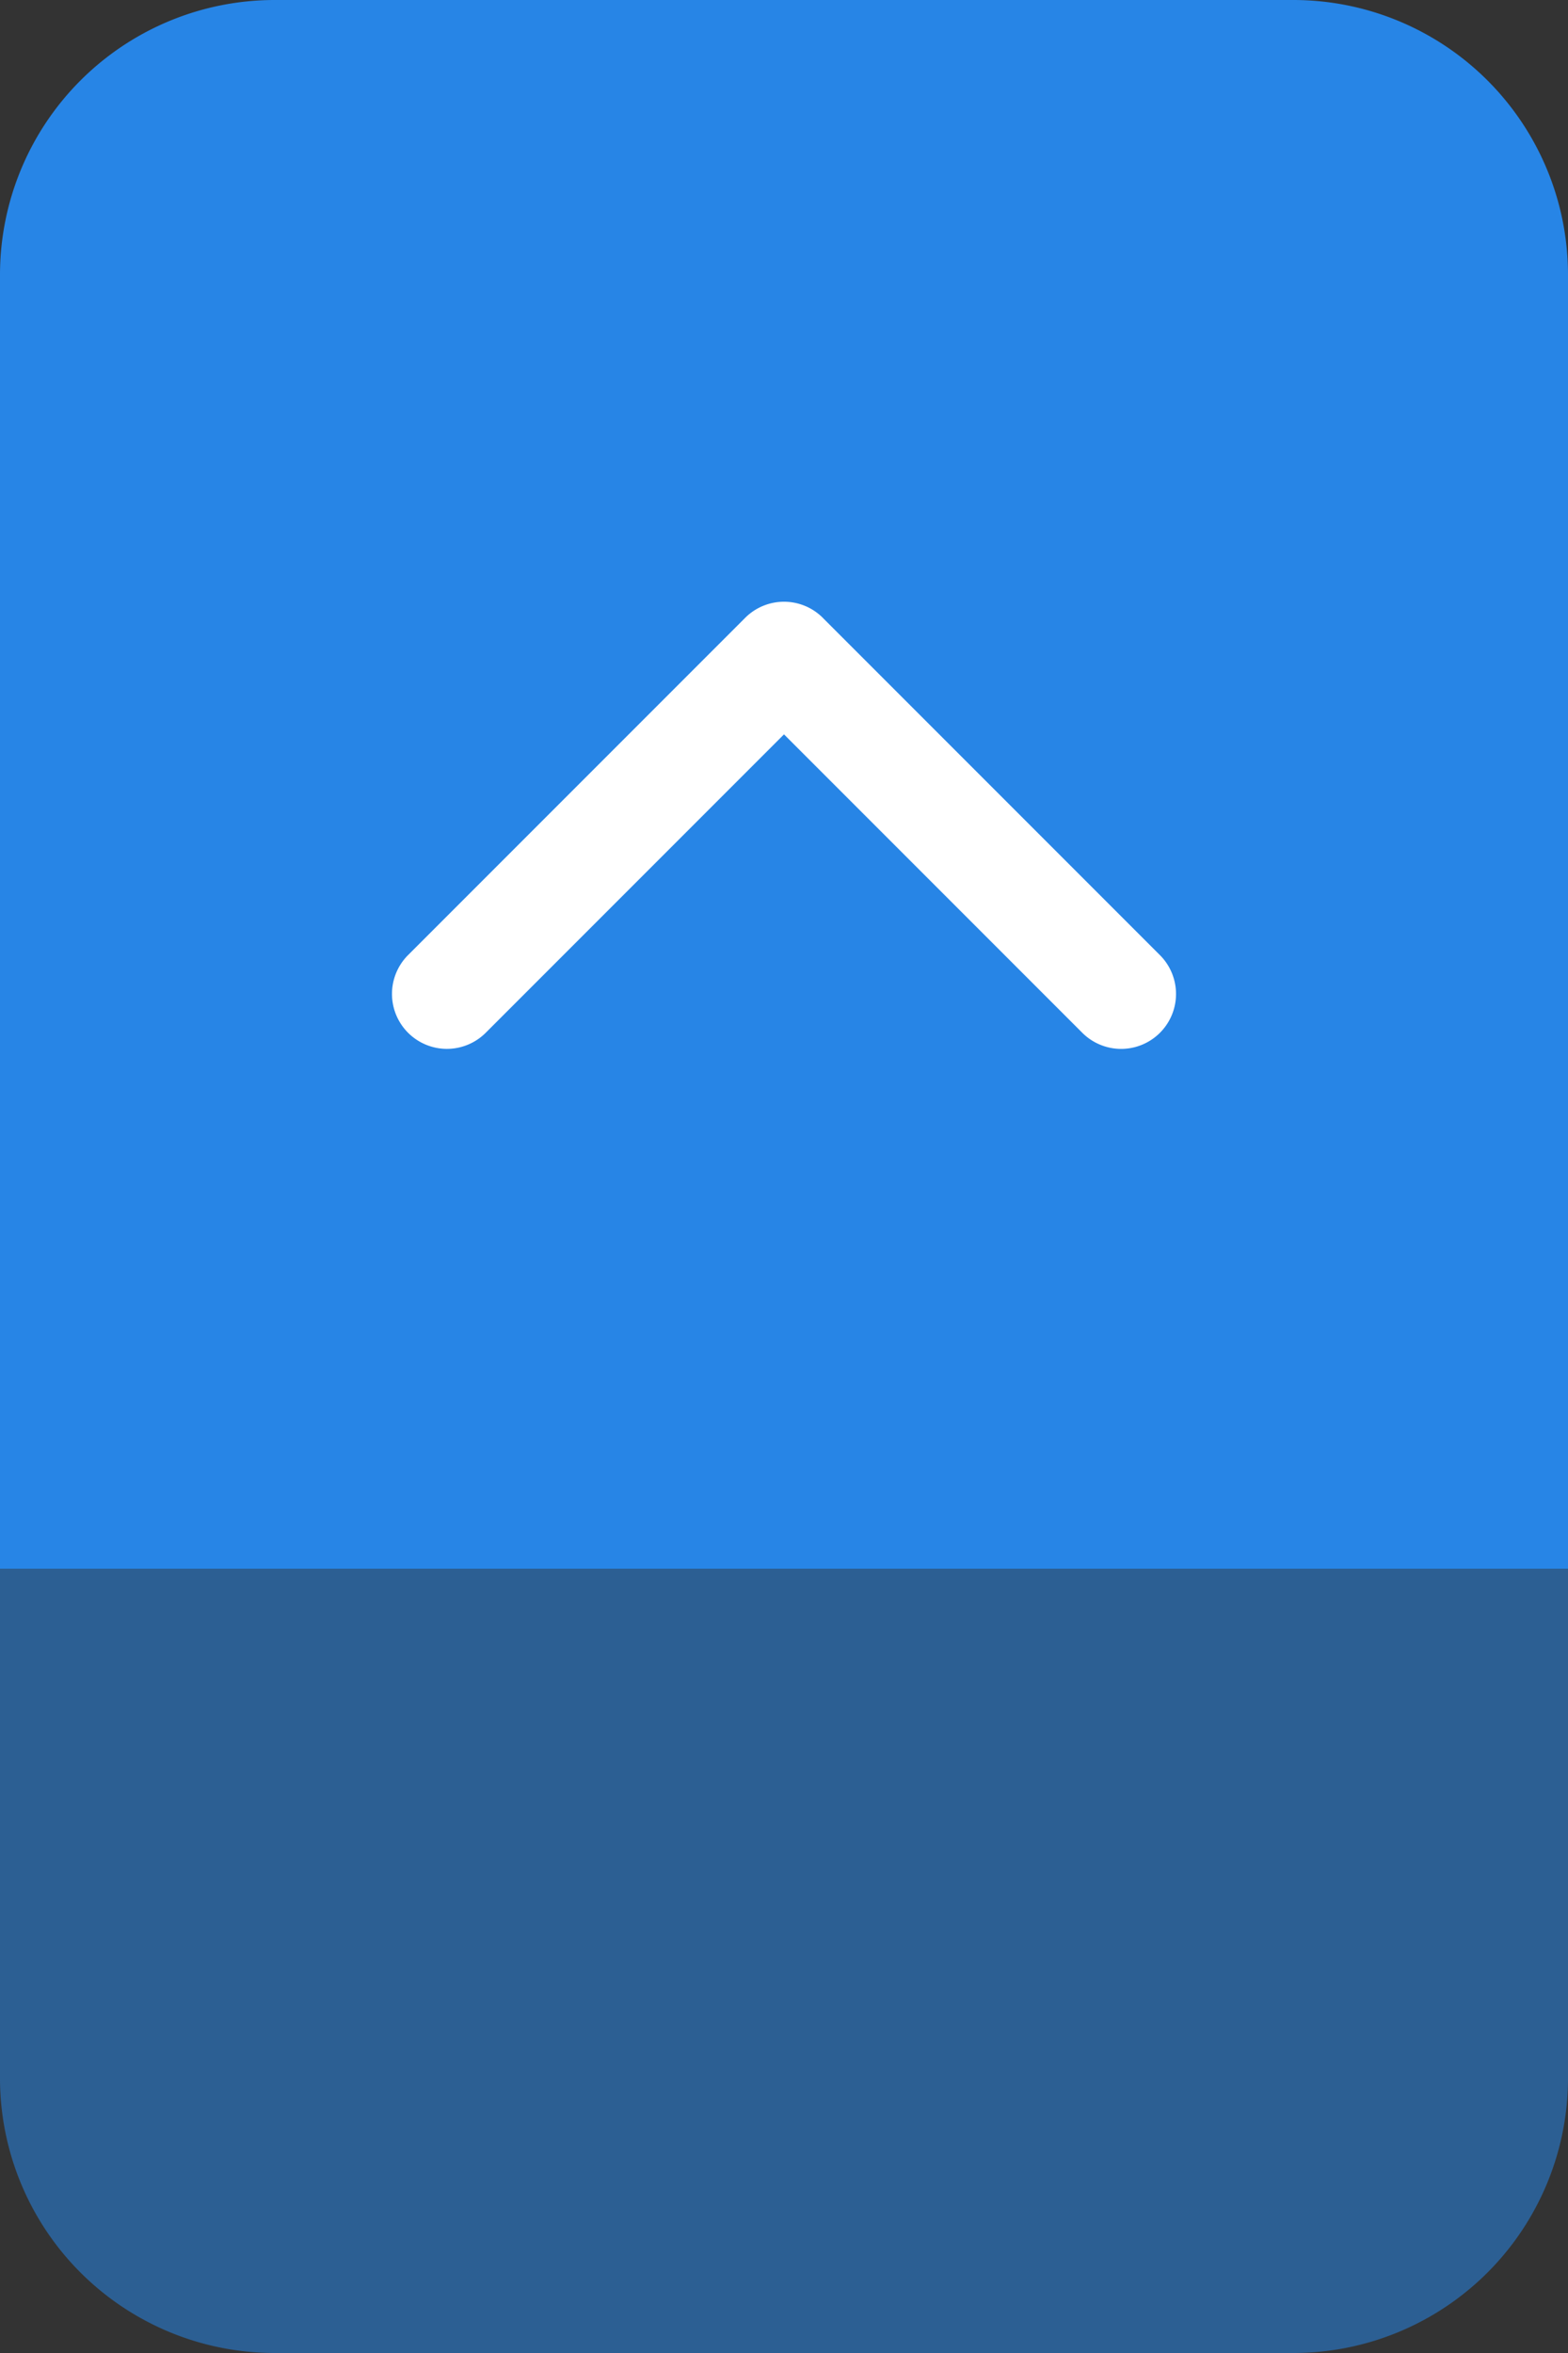
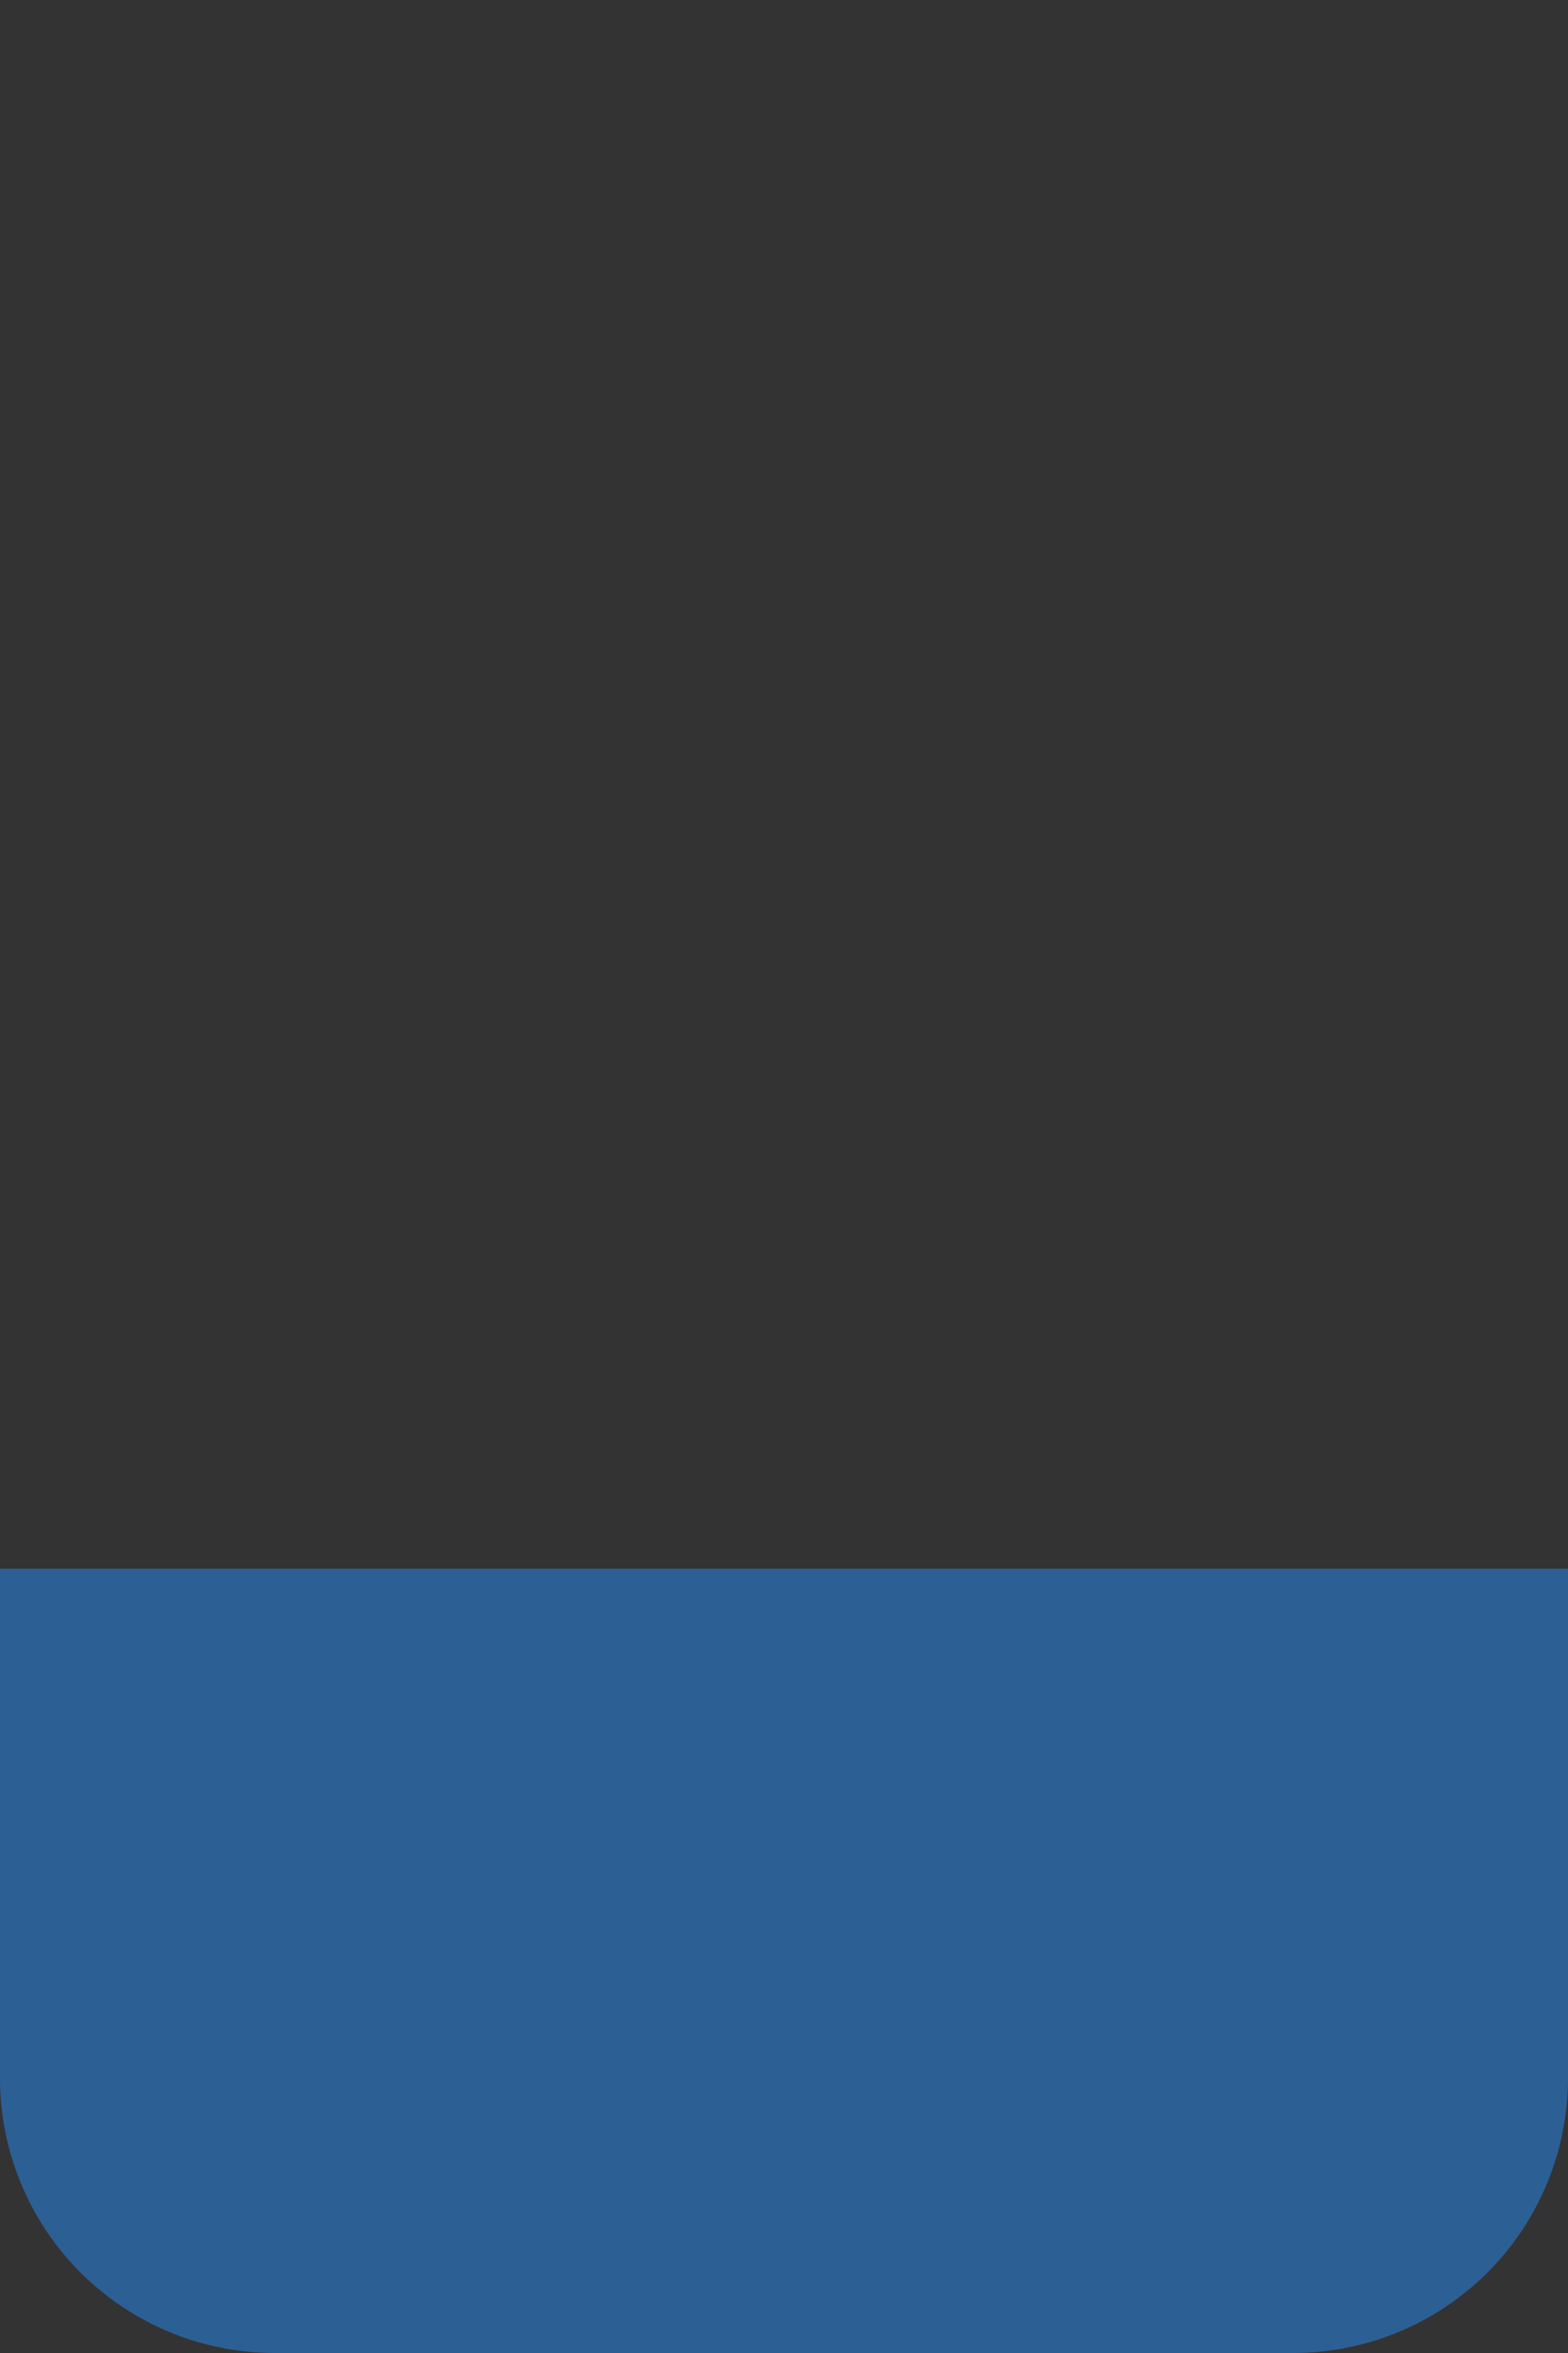
<svg xmlns="http://www.w3.org/2000/svg" width="40" height="60">
  <rect width="100%" height="100%" fill="#333333" stroke="none" />
-   <path data-name="Subtraction 3" d="M40 40H0V7a7.008 7.008 0 0 1 7-7h26a7.008 7.008 0 0 1 7 7v33z" fill="#2785e6" />
  <path data-name="Subtraction 2" d="M33 60H7a7.008 7.008 0 0 1-7-7V40h40v13a7.008 7.008 0 0 1-7 7z" opacity=".54" fill="#2785e6" />
-   <path data-name="Path 42" d="M20.99 15.755l8.6 8.6a1.4 1.4 0 0 1-1.98 1.981L20 18.726l-7.609 7.609a1.4 1.4 0 0 1-1.981-1.981l8.6-8.6a1.4 1.4 0 0 1 1.98 0z" fill="#fff" />
</svg>